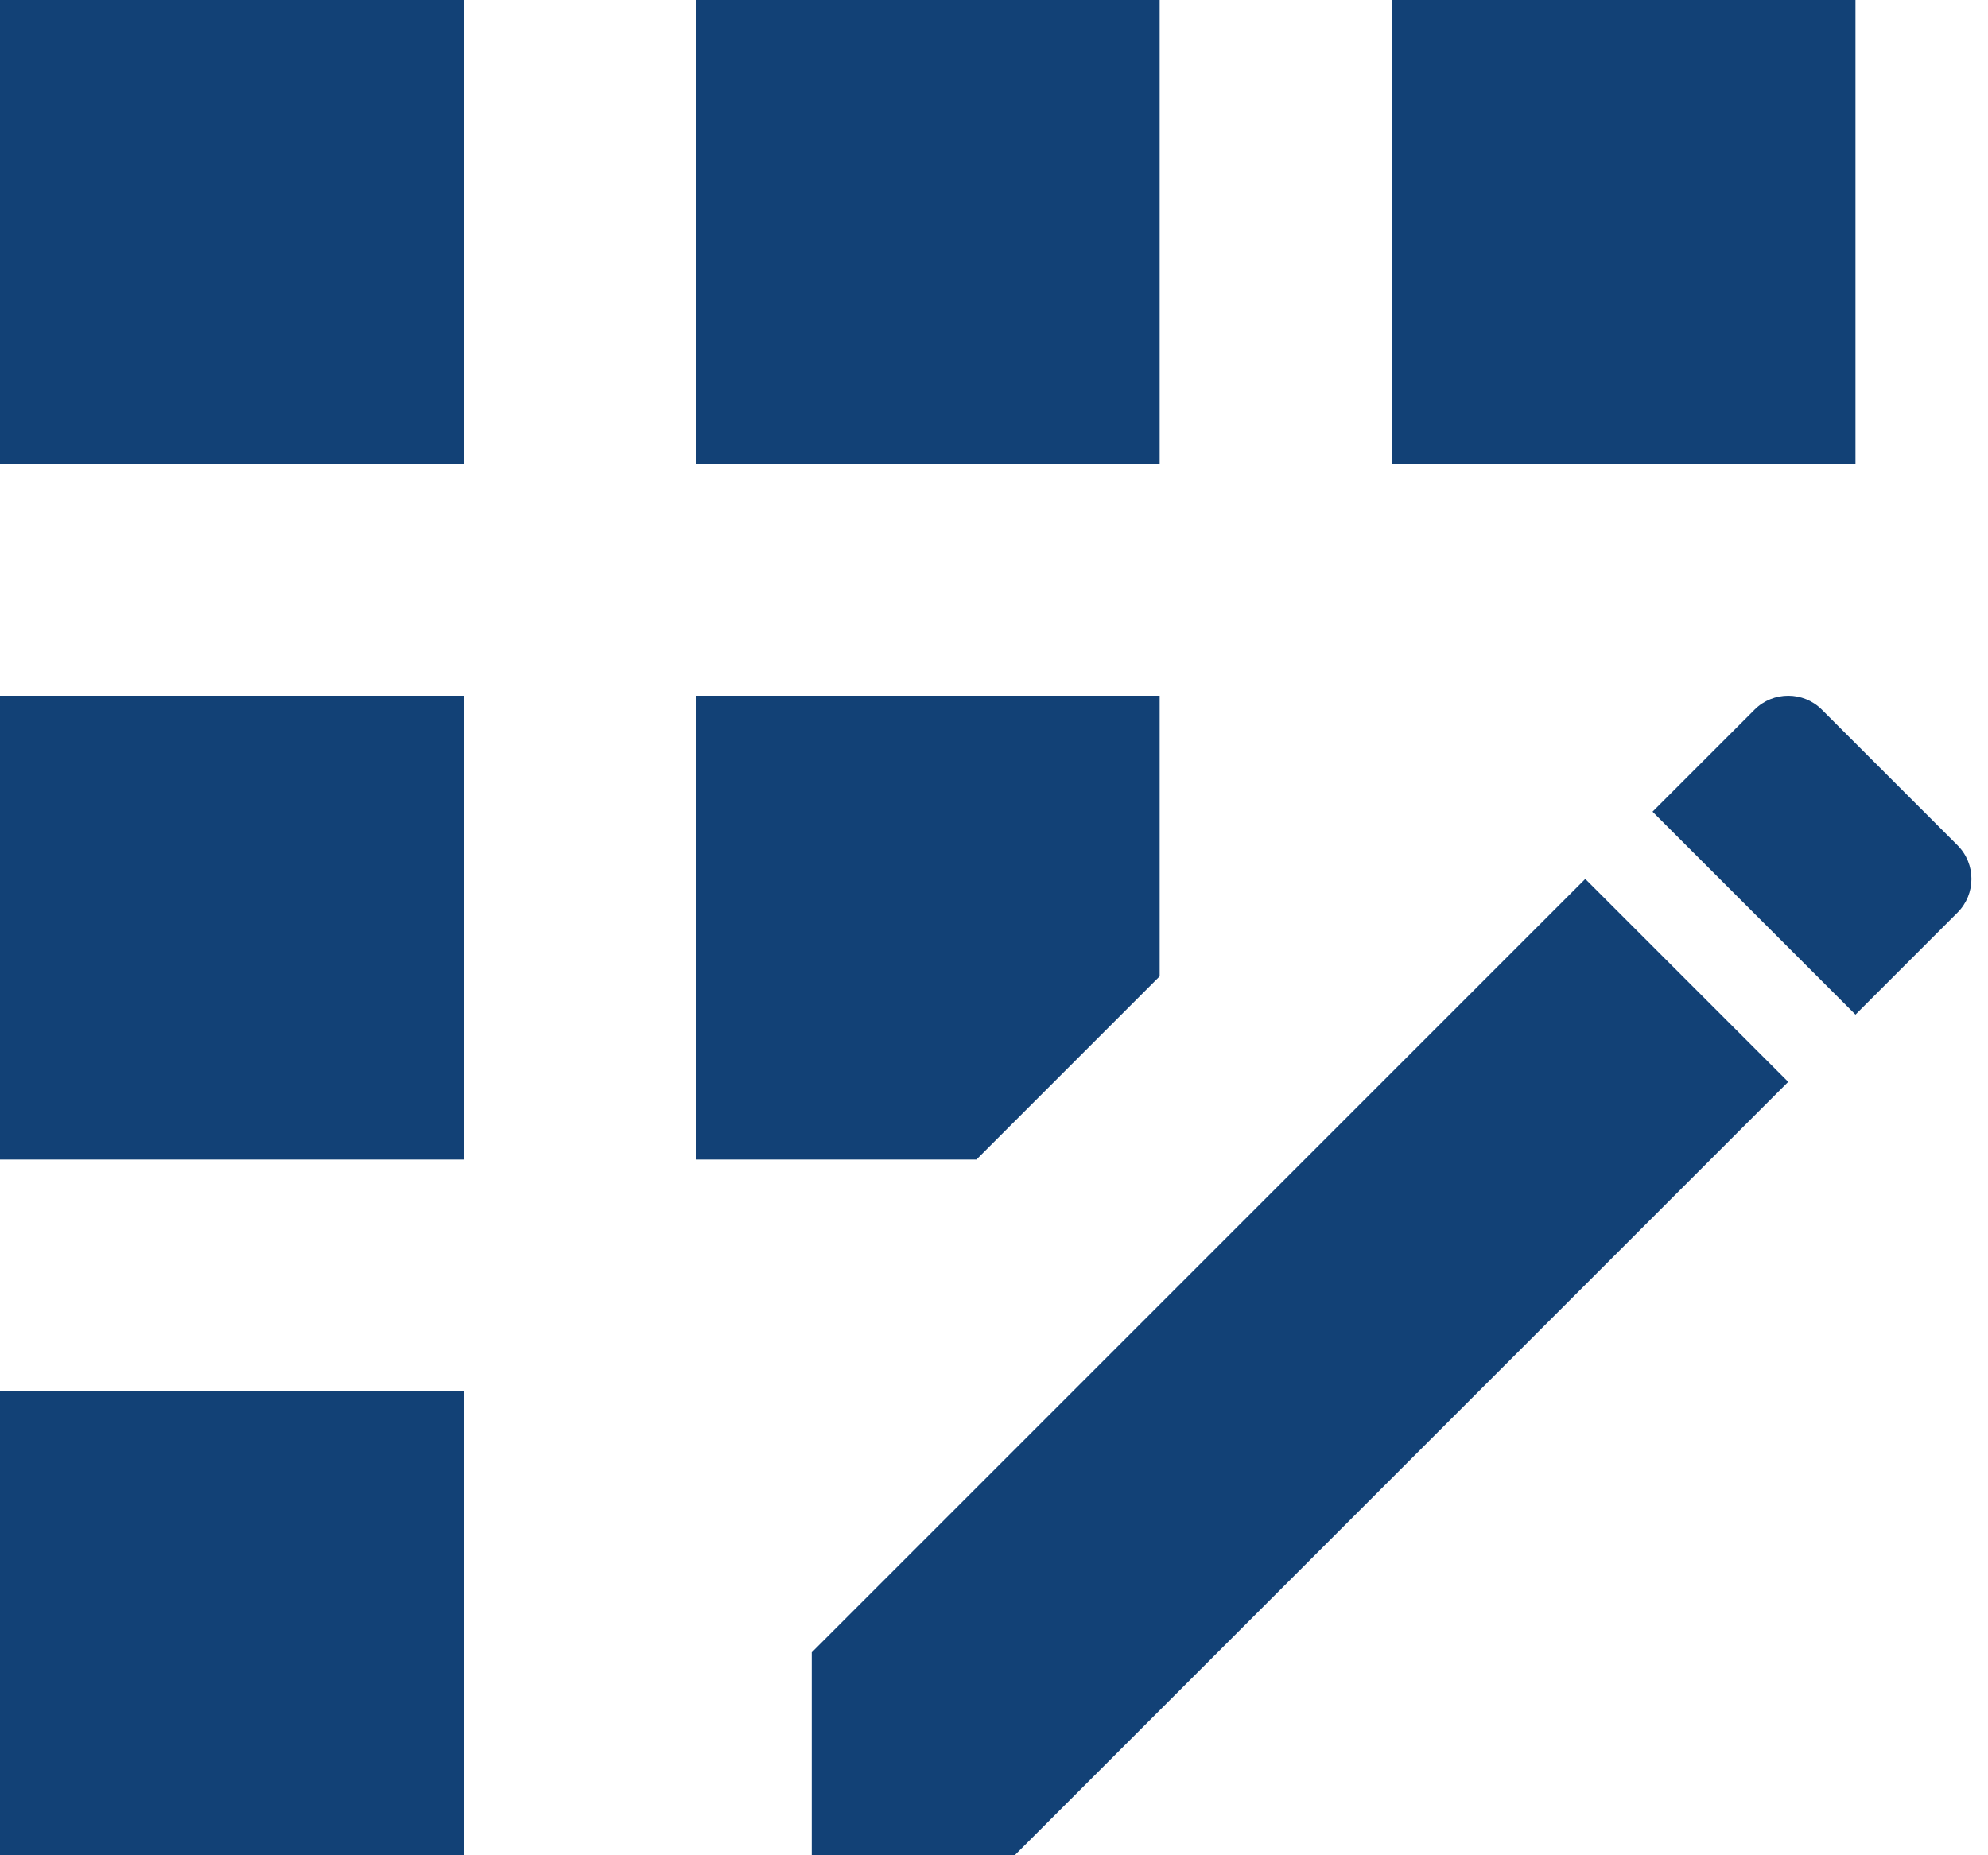
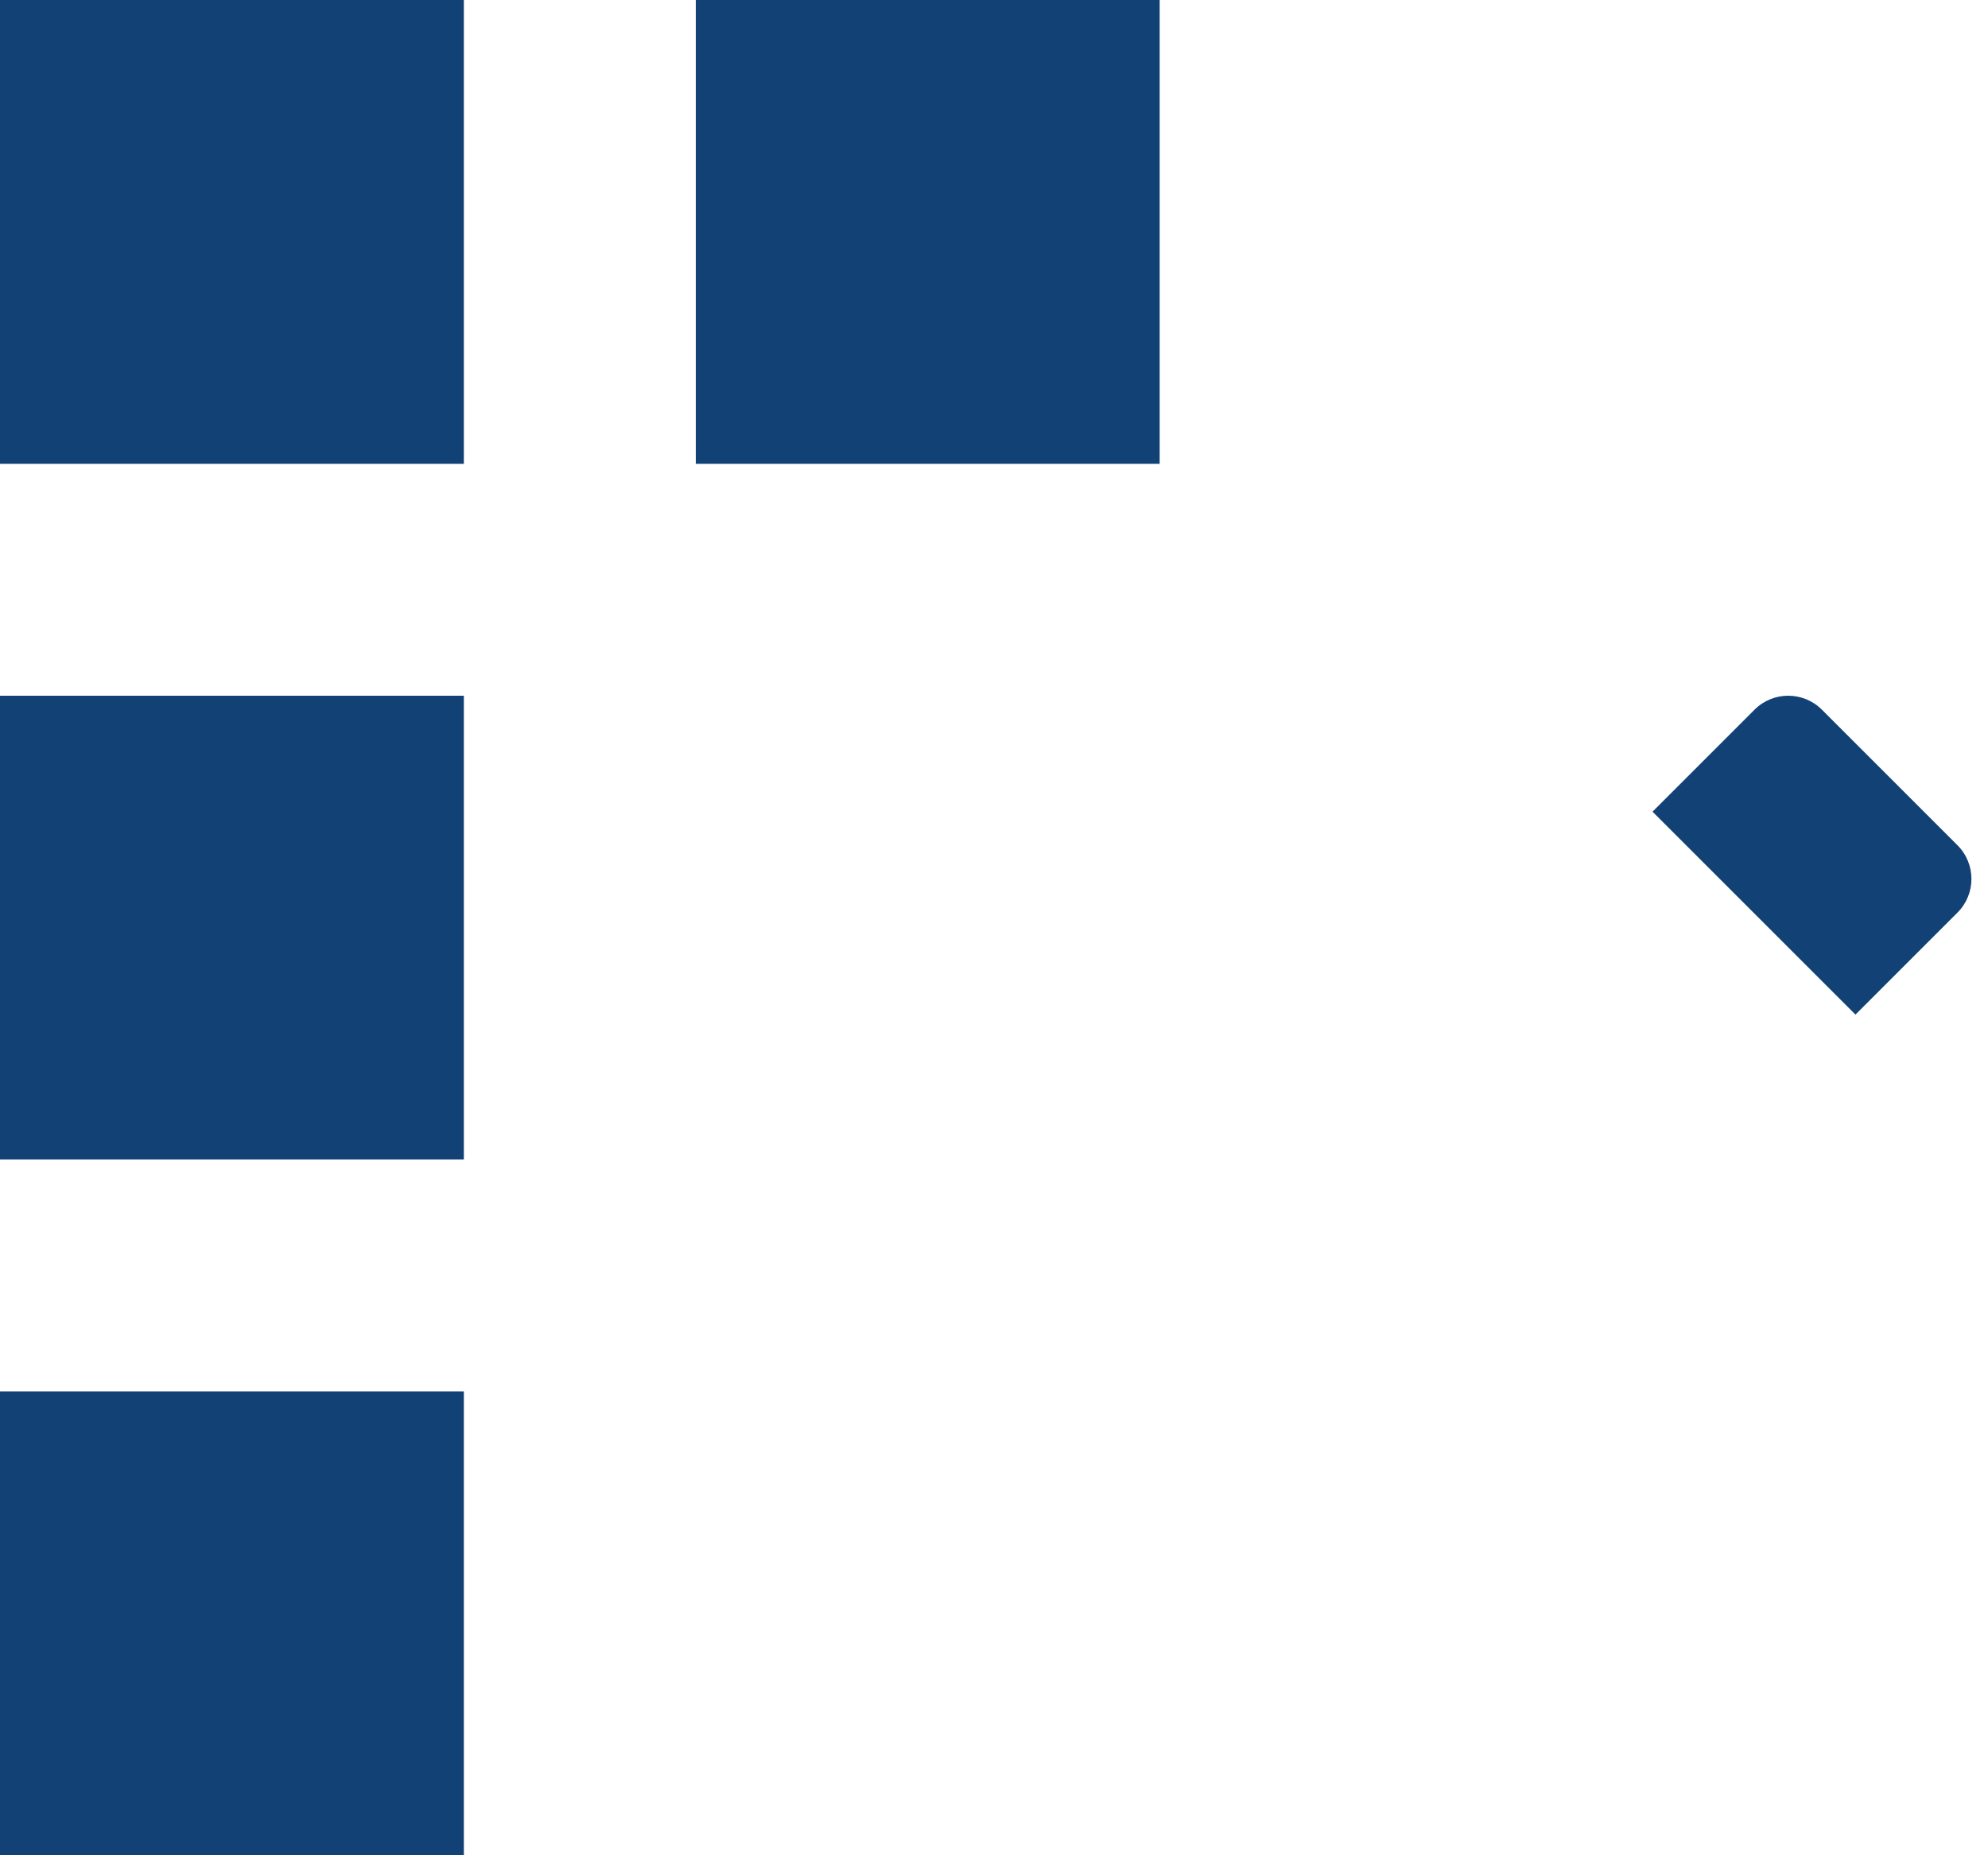
<svg xmlns="http://www.w3.org/2000/svg" width="60" height="56" viewBox="0 0 60 56" fill="none">
  <path d="M35 0H21V14H35V0Z" fill="#124176" />
  <path d="M14 42H0V56H14V42Z" fill="#124176" />
  <path d="M14 21H0V35H14V21Z" fill="#124176" />
  <path d="M14 0H0V14H14V0Z" fill="#124176" />
-   <path d="M35 29.47V21H21V35H29.47L35 29.47Z" fill="#124176" />
  <path d="M59.08 25.515L54.985 21.42C54.425 20.86 53.515 20.86 52.955 21.42L49.875 24.5L56 30.625L59.08 27.545C59.64 26.985 59.64 26.075 59.08 25.515Z" fill="#124176" />
-   <path d="M24.5 49.875V56H30.625L53.97 32.655L47.845 26.53L24.5 49.875Z" fill="#124176" />
-   <path d="M56 0H42V14H56V0Z" fill="#124176" />
</svg>